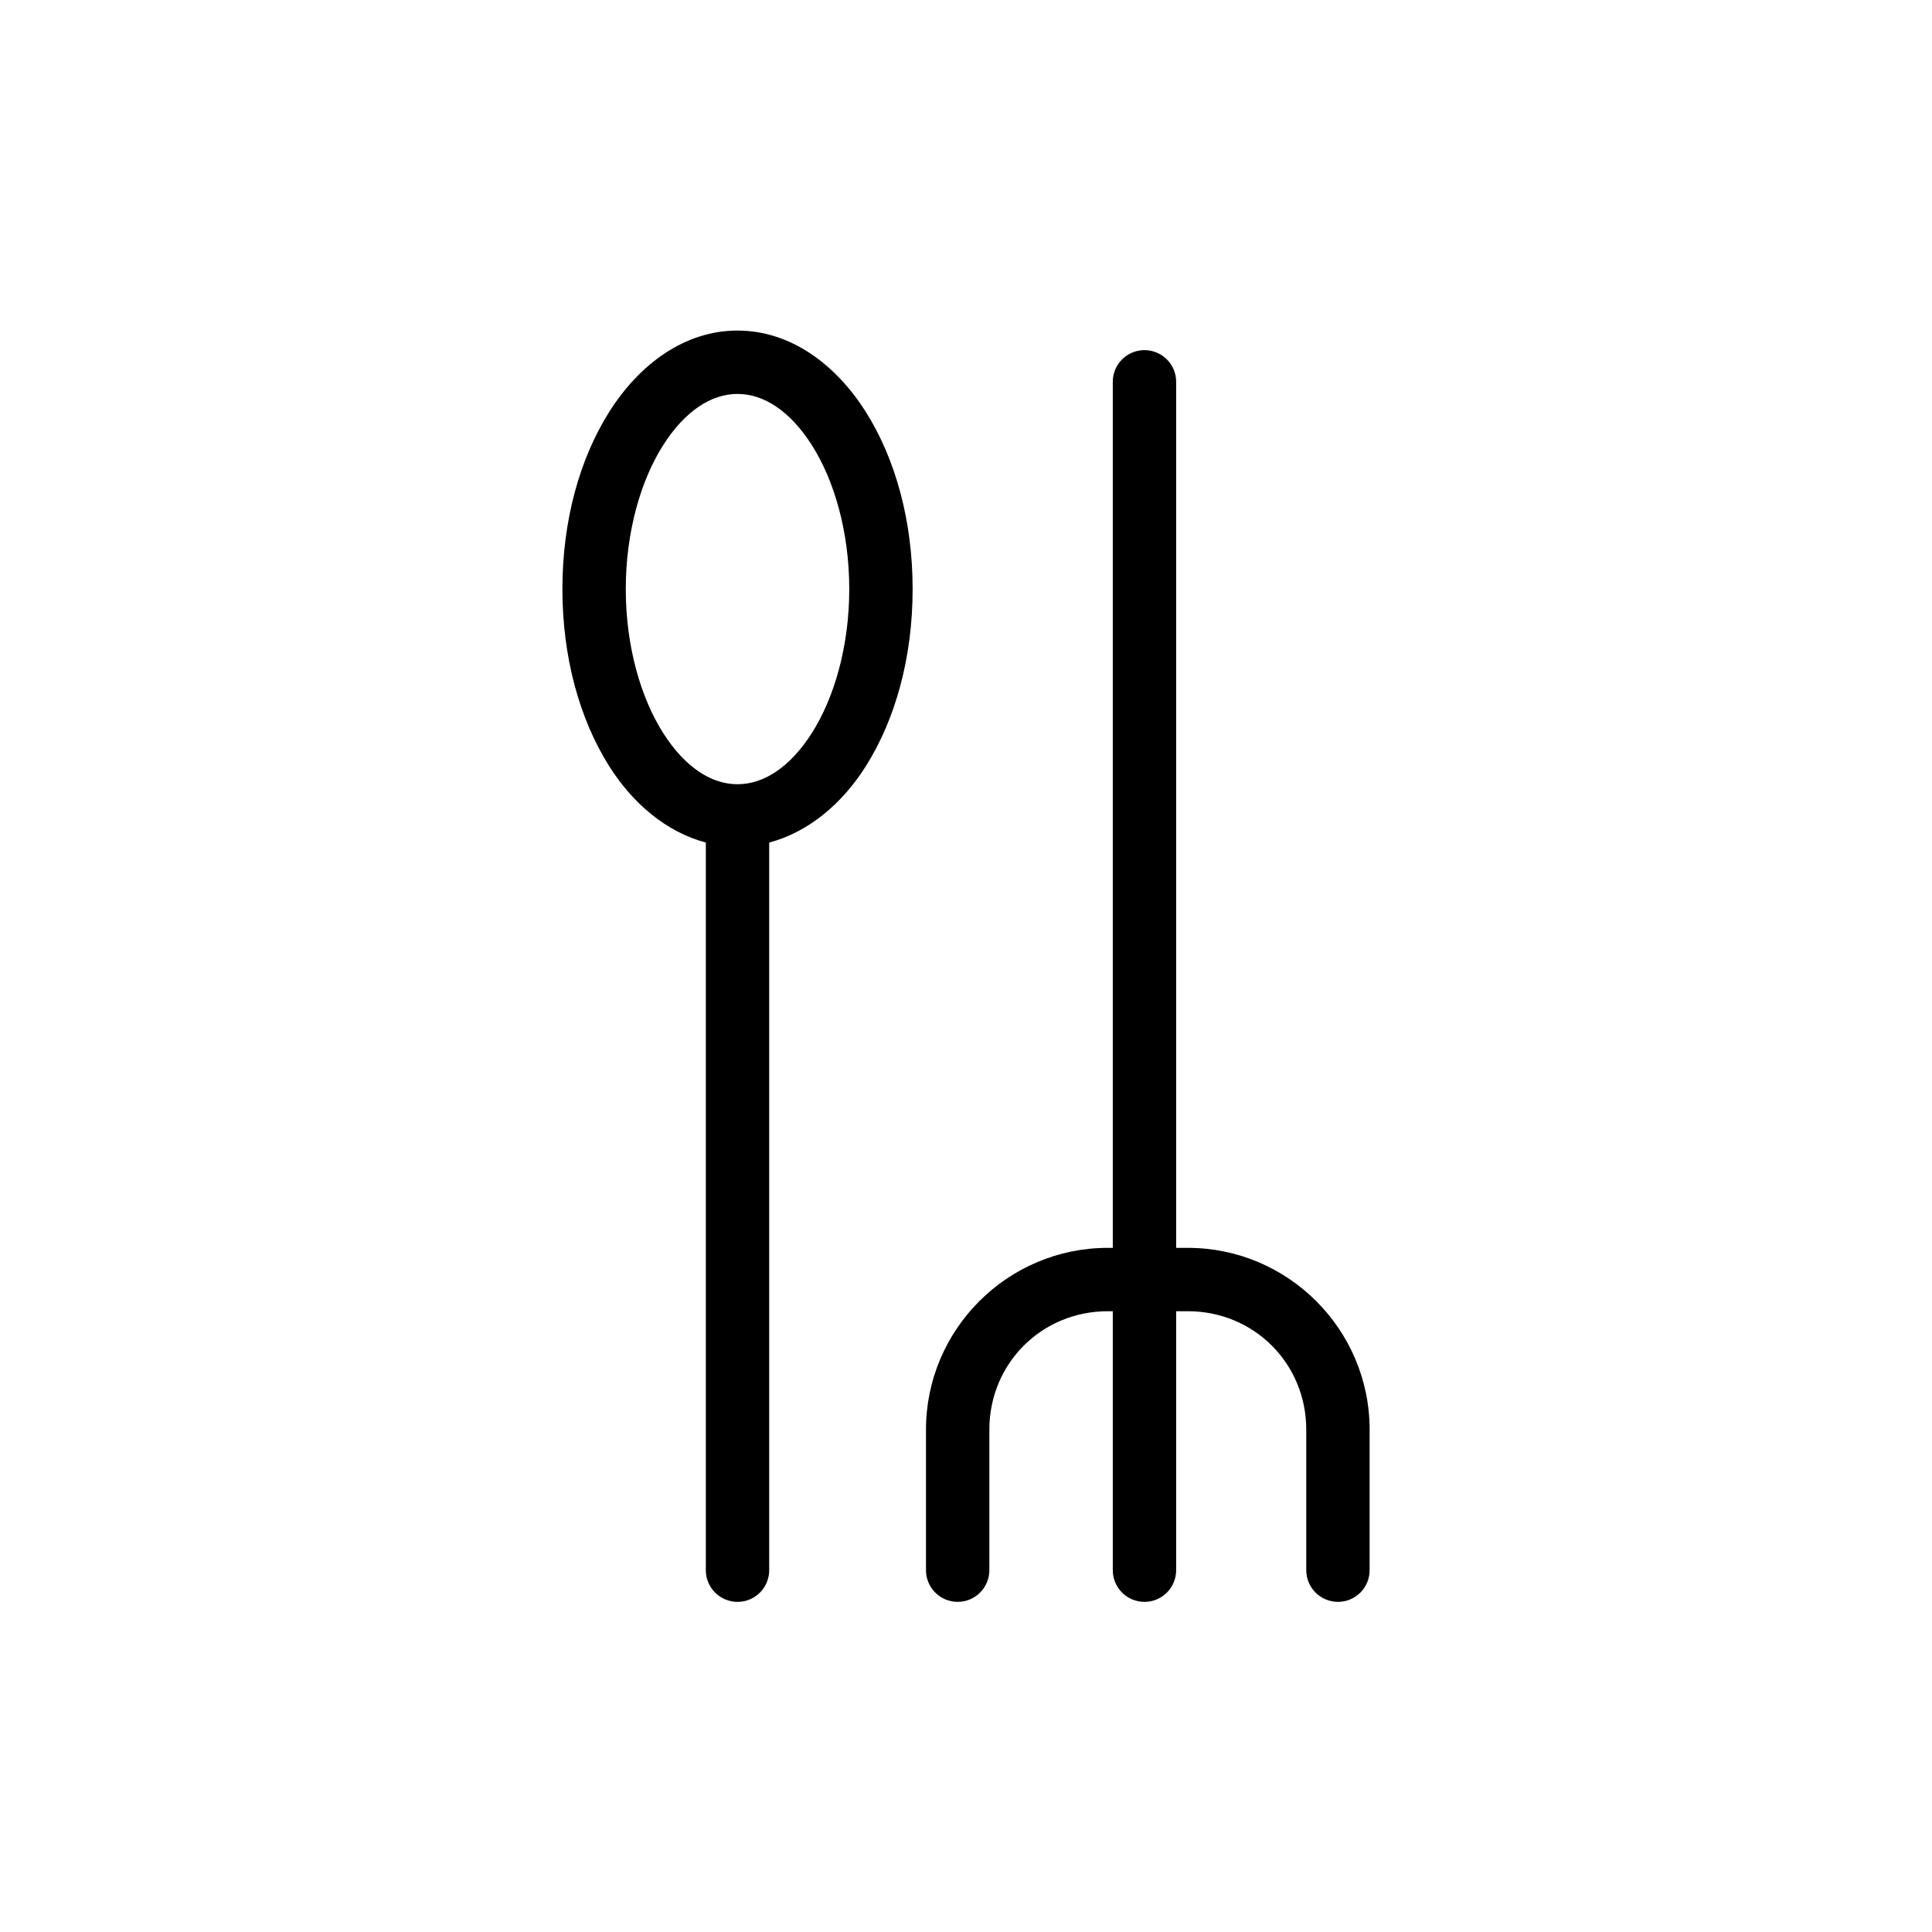
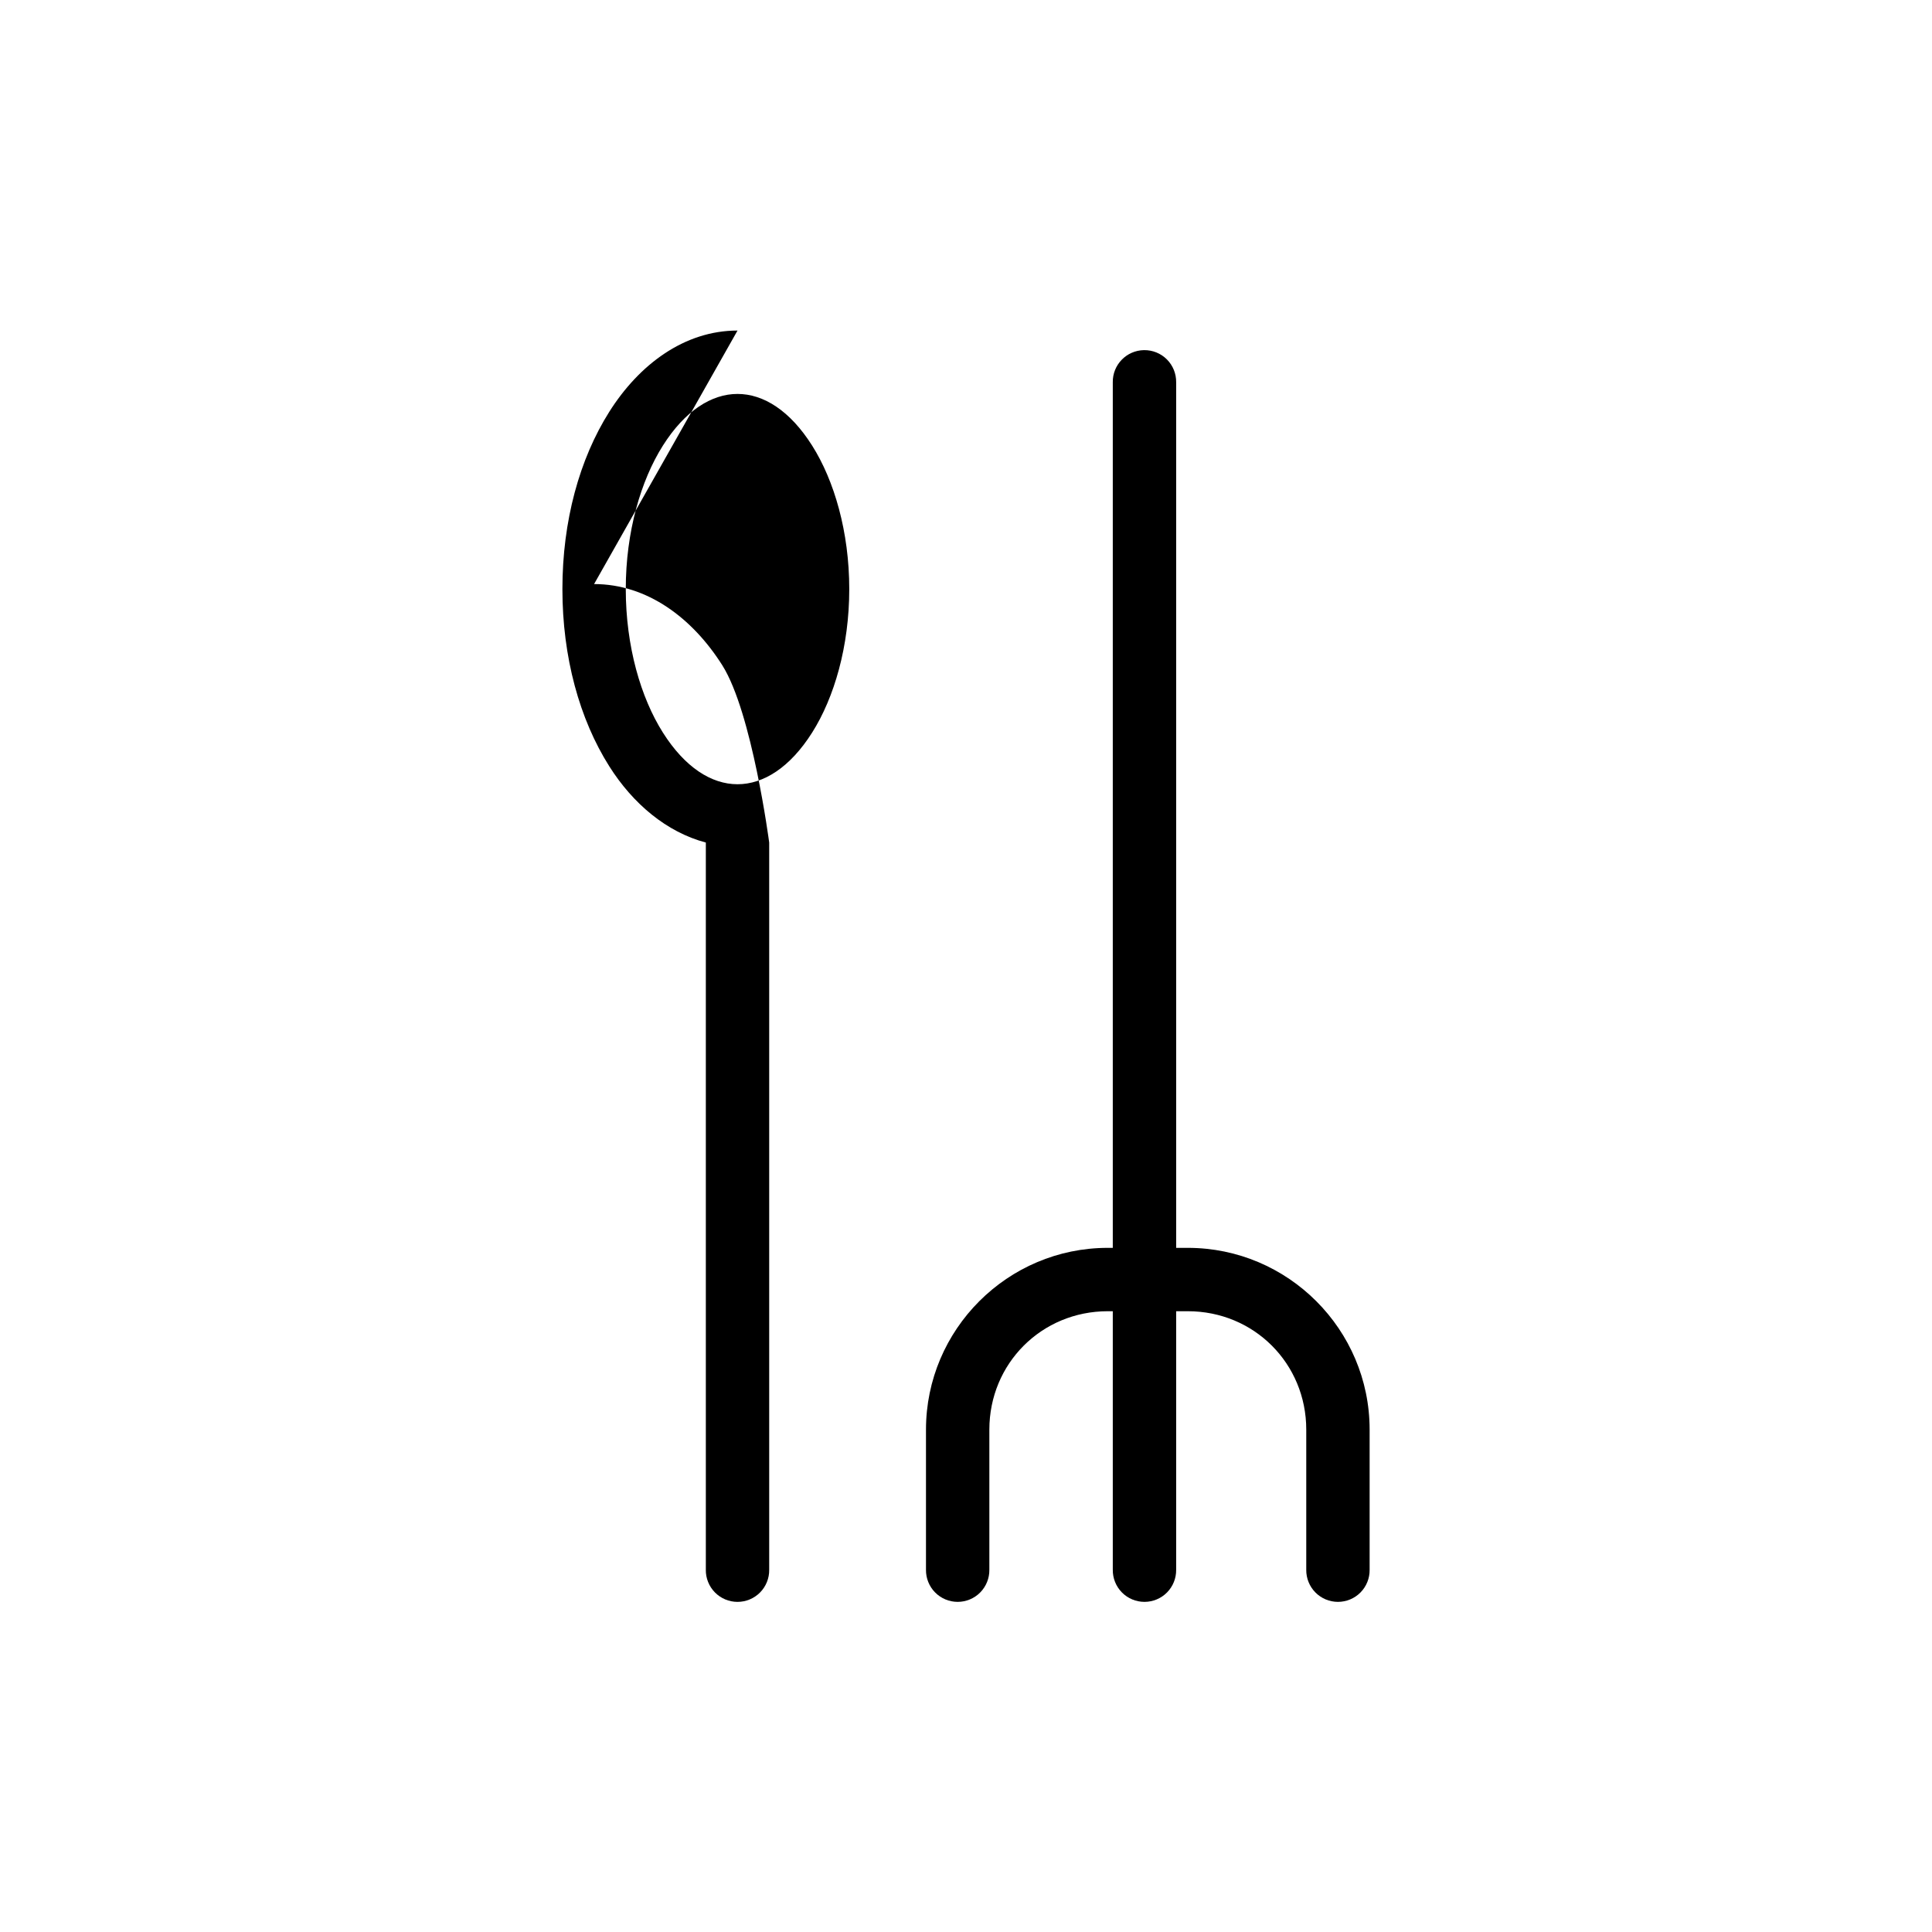
<svg xmlns="http://www.w3.org/2000/svg" fill="#000000" width="800px" height="800px" version="1.1" viewBox="144 144 512 512">
-   <path d="m339.45 231.6c-14.086 0-26.066 9.004-33.973 21.512-7.91 12.508-12.434 28.957-12.434 46.992 0 18.035 4.523 34.484 12.434 46.992 6.273 9.918 15.168 17.418 25.578 20.188v192.71l-0.004 0.004c-0.031 2.246 0.84 4.414 2.418 6.016s3.731 2.5 5.981 2.5c2.246 0 4.402-0.898 5.981-2.5s2.449-3.769 2.414-6.016v-192.71c10.41-2.769 19.305-10.27 25.578-20.188 7.91-12.508 12.434-28.957 12.434-46.992s-4.523-34.484-12.434-46.992c-7.91-12.508-19.891-21.512-33.973-21.512zm107.72 5.188c-4.633 0.07-8.336 3.879-8.27 8.516v229.39h-1.328c-26.543 0-48.176 21.633-48.176 48.176v37.125c-0.031 2.246 0.836 4.414 2.414 6.016 1.578 1.602 3.734 2.5 5.981 2.5 2.25 0 4.402-0.898 5.981-2.5s2.449-3.769 2.418-6.016v-37.125c0-17.531 13.852-31.383 31.383-31.383h1.328v68.508c-0.031 2.246 0.84 4.414 2.418 6.016s3.731 2.5 5.981 2.5c2.246 0 4.402-0.898 5.981-2.5 1.578-1.602 2.445-3.769 2.414-6.016v-68.508h3.094c17.531 0 31.383 13.852 31.383 31.383v37.125c-0.031 2.246 0.84 4.414 2.418 6.016s3.731 2.5 5.981 2.5c2.246 0 4.402-0.898 5.981-2.5s2.445-3.769 2.414-6.016v-37.125c0-26.543-21.633-48.176-48.176-48.176h-3.094v-229.39c0.031-2.269-0.855-4.457-2.461-6.062-1.605-1.602-3.793-2.488-6.062-2.453zm-107.72 11.609c6.91 0 13.934 4.449 19.781 13.699 5.848 9.246 9.832 22.852 9.832 38.016 0 15.164-3.984 28.77-9.832 38.02-5.848 9.246-12.875 13.699-19.781 13.699-6.91 0-13.934-4.449-19.781-13.699-5.848-9.246-9.832-22.855-9.832-38.02 0-15.164 3.984-28.77 9.832-38.016 5.848-9.246 12.875-13.699 19.781-13.699z" />
+   <path d="m339.45 231.6c-14.086 0-26.066 9.004-33.973 21.512-7.91 12.508-12.434 28.957-12.434 46.992 0 18.035 4.523 34.484 12.434 46.992 6.273 9.918 15.168 17.418 25.578 20.188v192.71l-0.004 0.004c-0.031 2.246 0.84 4.414 2.418 6.016s3.731 2.5 5.981 2.5c2.246 0 4.402-0.898 5.981-2.5s2.449-3.769 2.414-6.016v-192.71s-4.523-34.484-12.434-46.992c-7.91-12.508-19.891-21.512-33.973-21.512zm107.72 5.188c-4.633 0.07-8.336 3.879-8.27 8.516v229.39h-1.328c-26.543 0-48.176 21.633-48.176 48.176v37.125c-0.031 2.246 0.836 4.414 2.414 6.016 1.578 1.602 3.734 2.5 5.981 2.5 2.25 0 4.402-0.898 5.981-2.5s2.449-3.769 2.418-6.016v-37.125c0-17.531 13.852-31.383 31.383-31.383h1.328v68.508c-0.031 2.246 0.84 4.414 2.418 6.016s3.731 2.5 5.981 2.5c2.246 0 4.402-0.898 5.981-2.5 1.578-1.602 2.445-3.769 2.414-6.016v-68.508h3.094c17.531 0 31.383 13.852 31.383 31.383v37.125c-0.031 2.246 0.84 4.414 2.418 6.016s3.731 2.5 5.981 2.5c2.246 0 4.402-0.898 5.981-2.5s2.445-3.769 2.414-6.016v-37.125c0-26.543-21.633-48.176-48.176-48.176h-3.094v-229.39c0.031-2.269-0.855-4.457-2.461-6.062-1.605-1.602-3.793-2.488-6.062-2.453zm-107.72 11.609c6.91 0 13.934 4.449 19.781 13.699 5.848 9.246 9.832 22.852 9.832 38.016 0 15.164-3.984 28.77-9.832 38.02-5.848 9.246-12.875 13.699-19.781 13.699-6.91 0-13.934-4.449-19.781-13.699-5.848-9.246-9.832-22.855-9.832-38.02 0-15.164 3.984-28.77 9.832-38.016 5.848-9.246 12.875-13.699 19.781-13.699z" />
</svg>